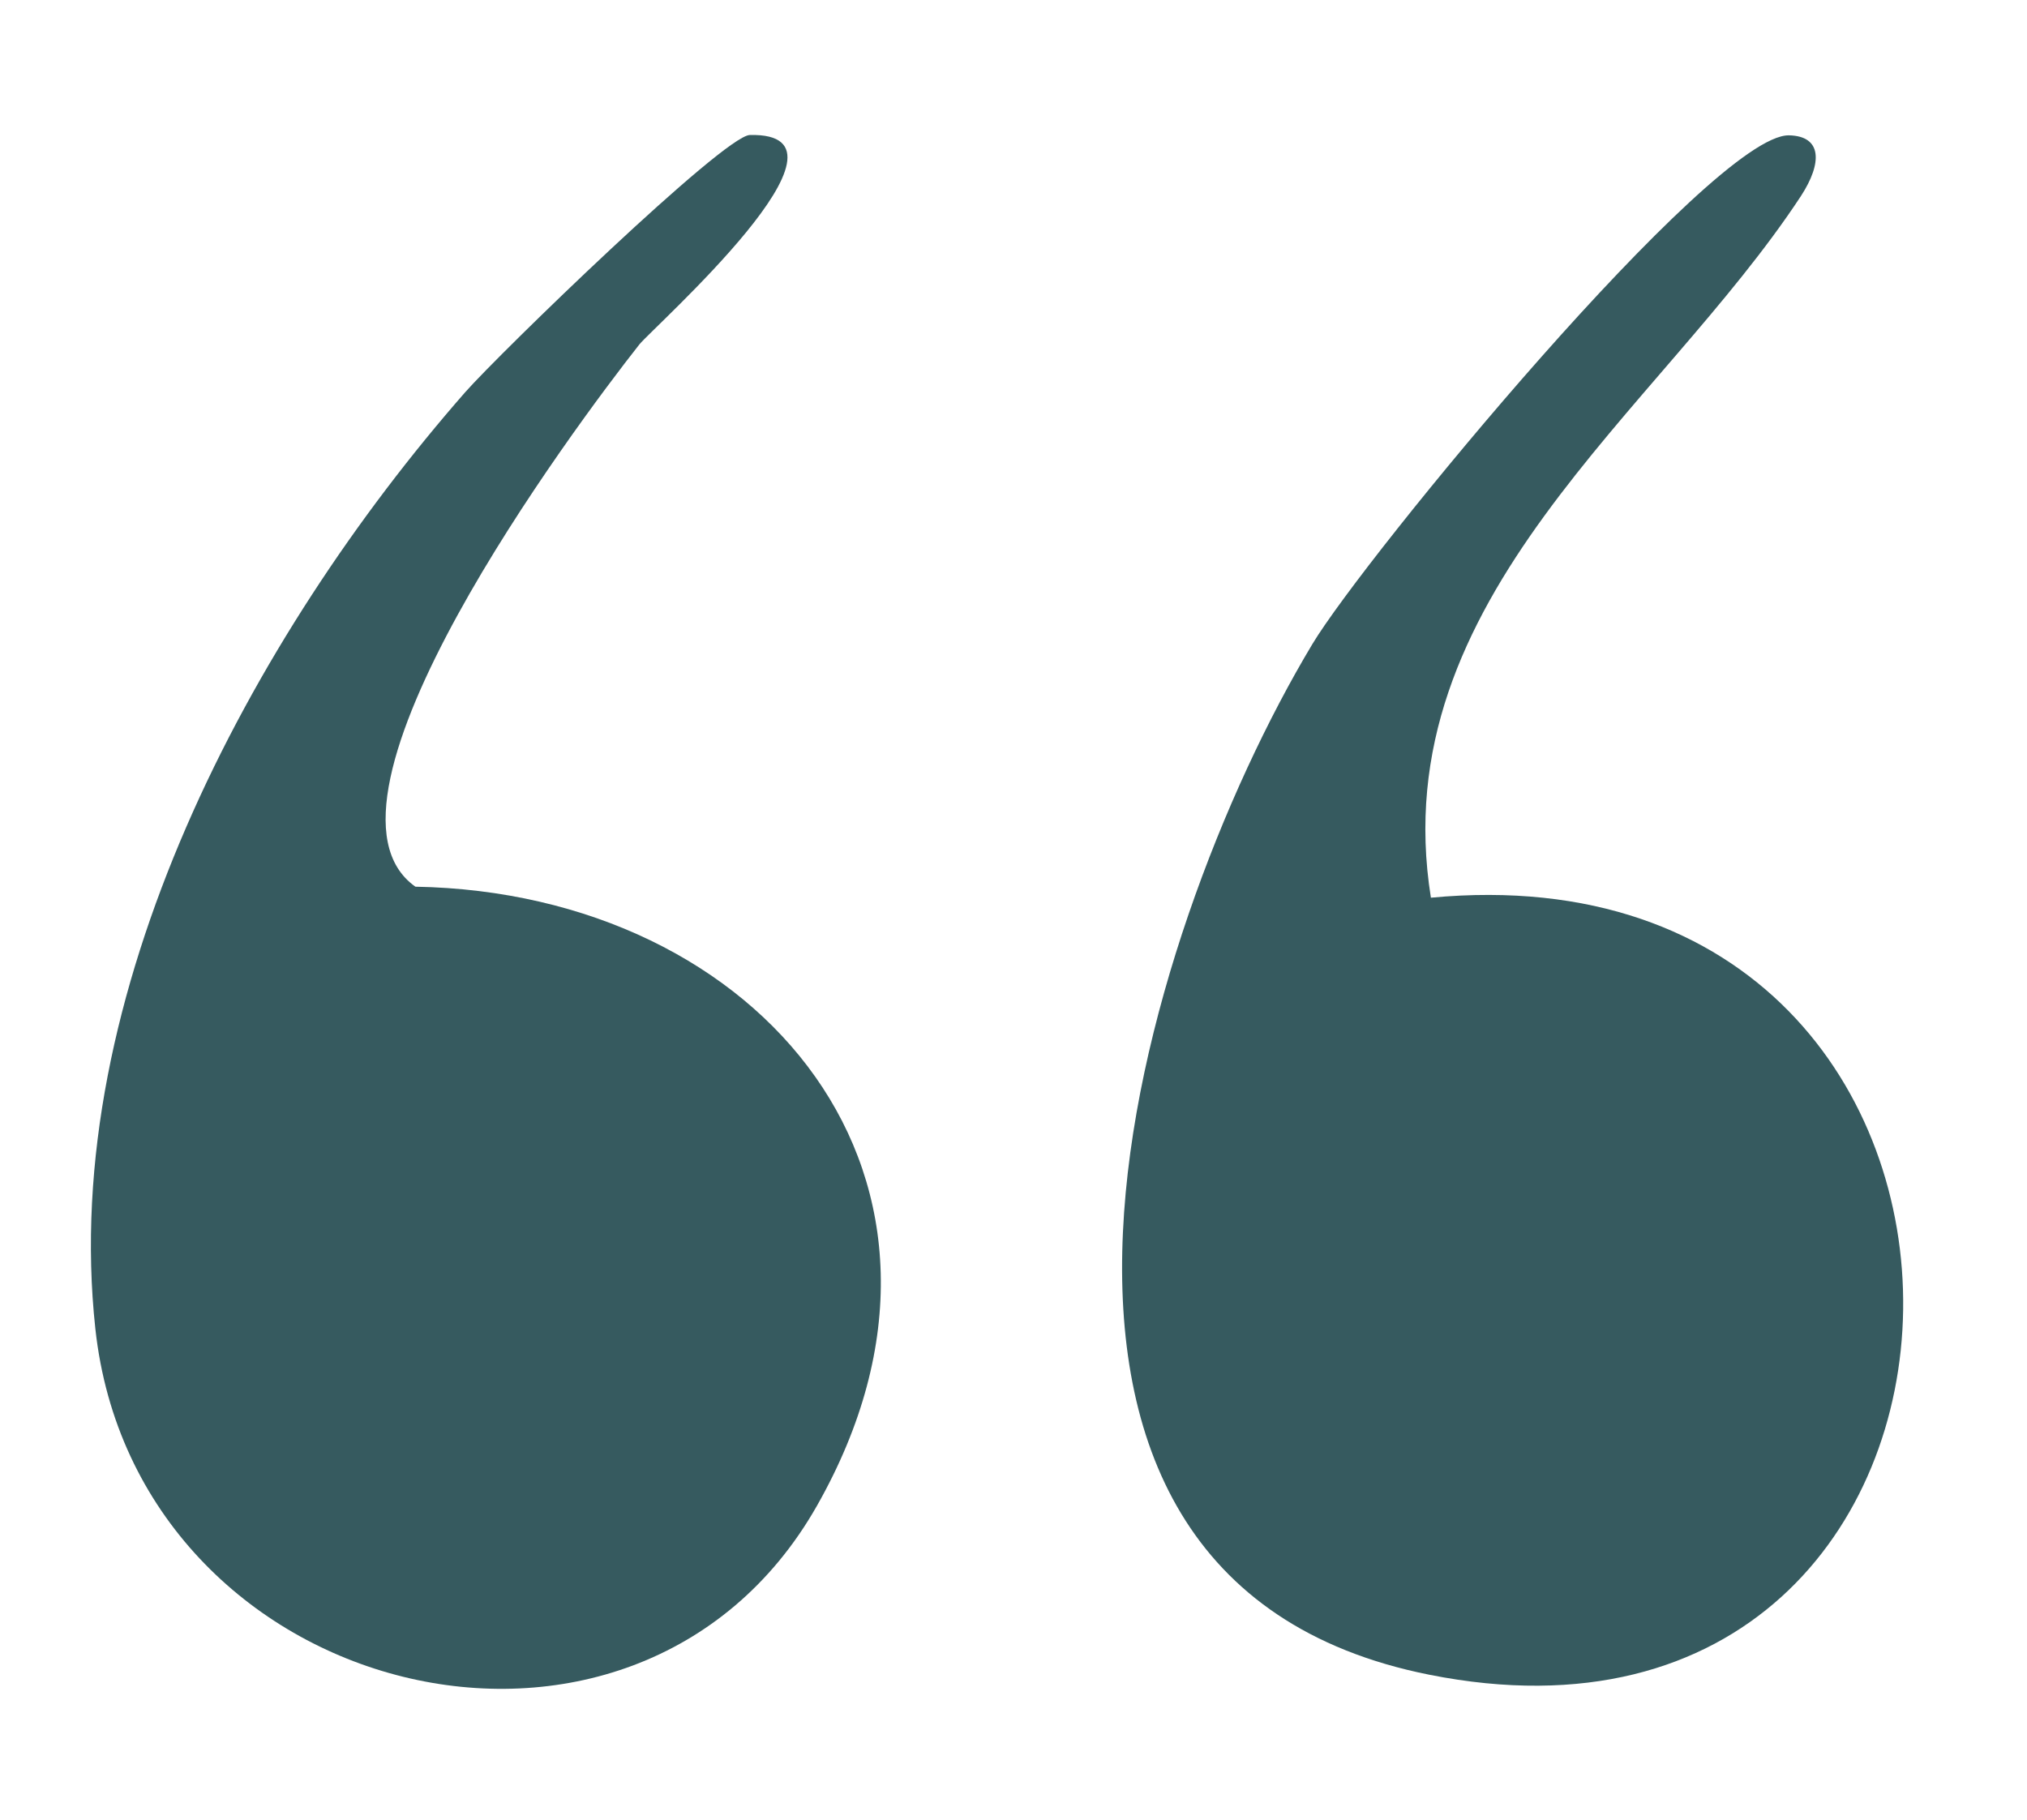
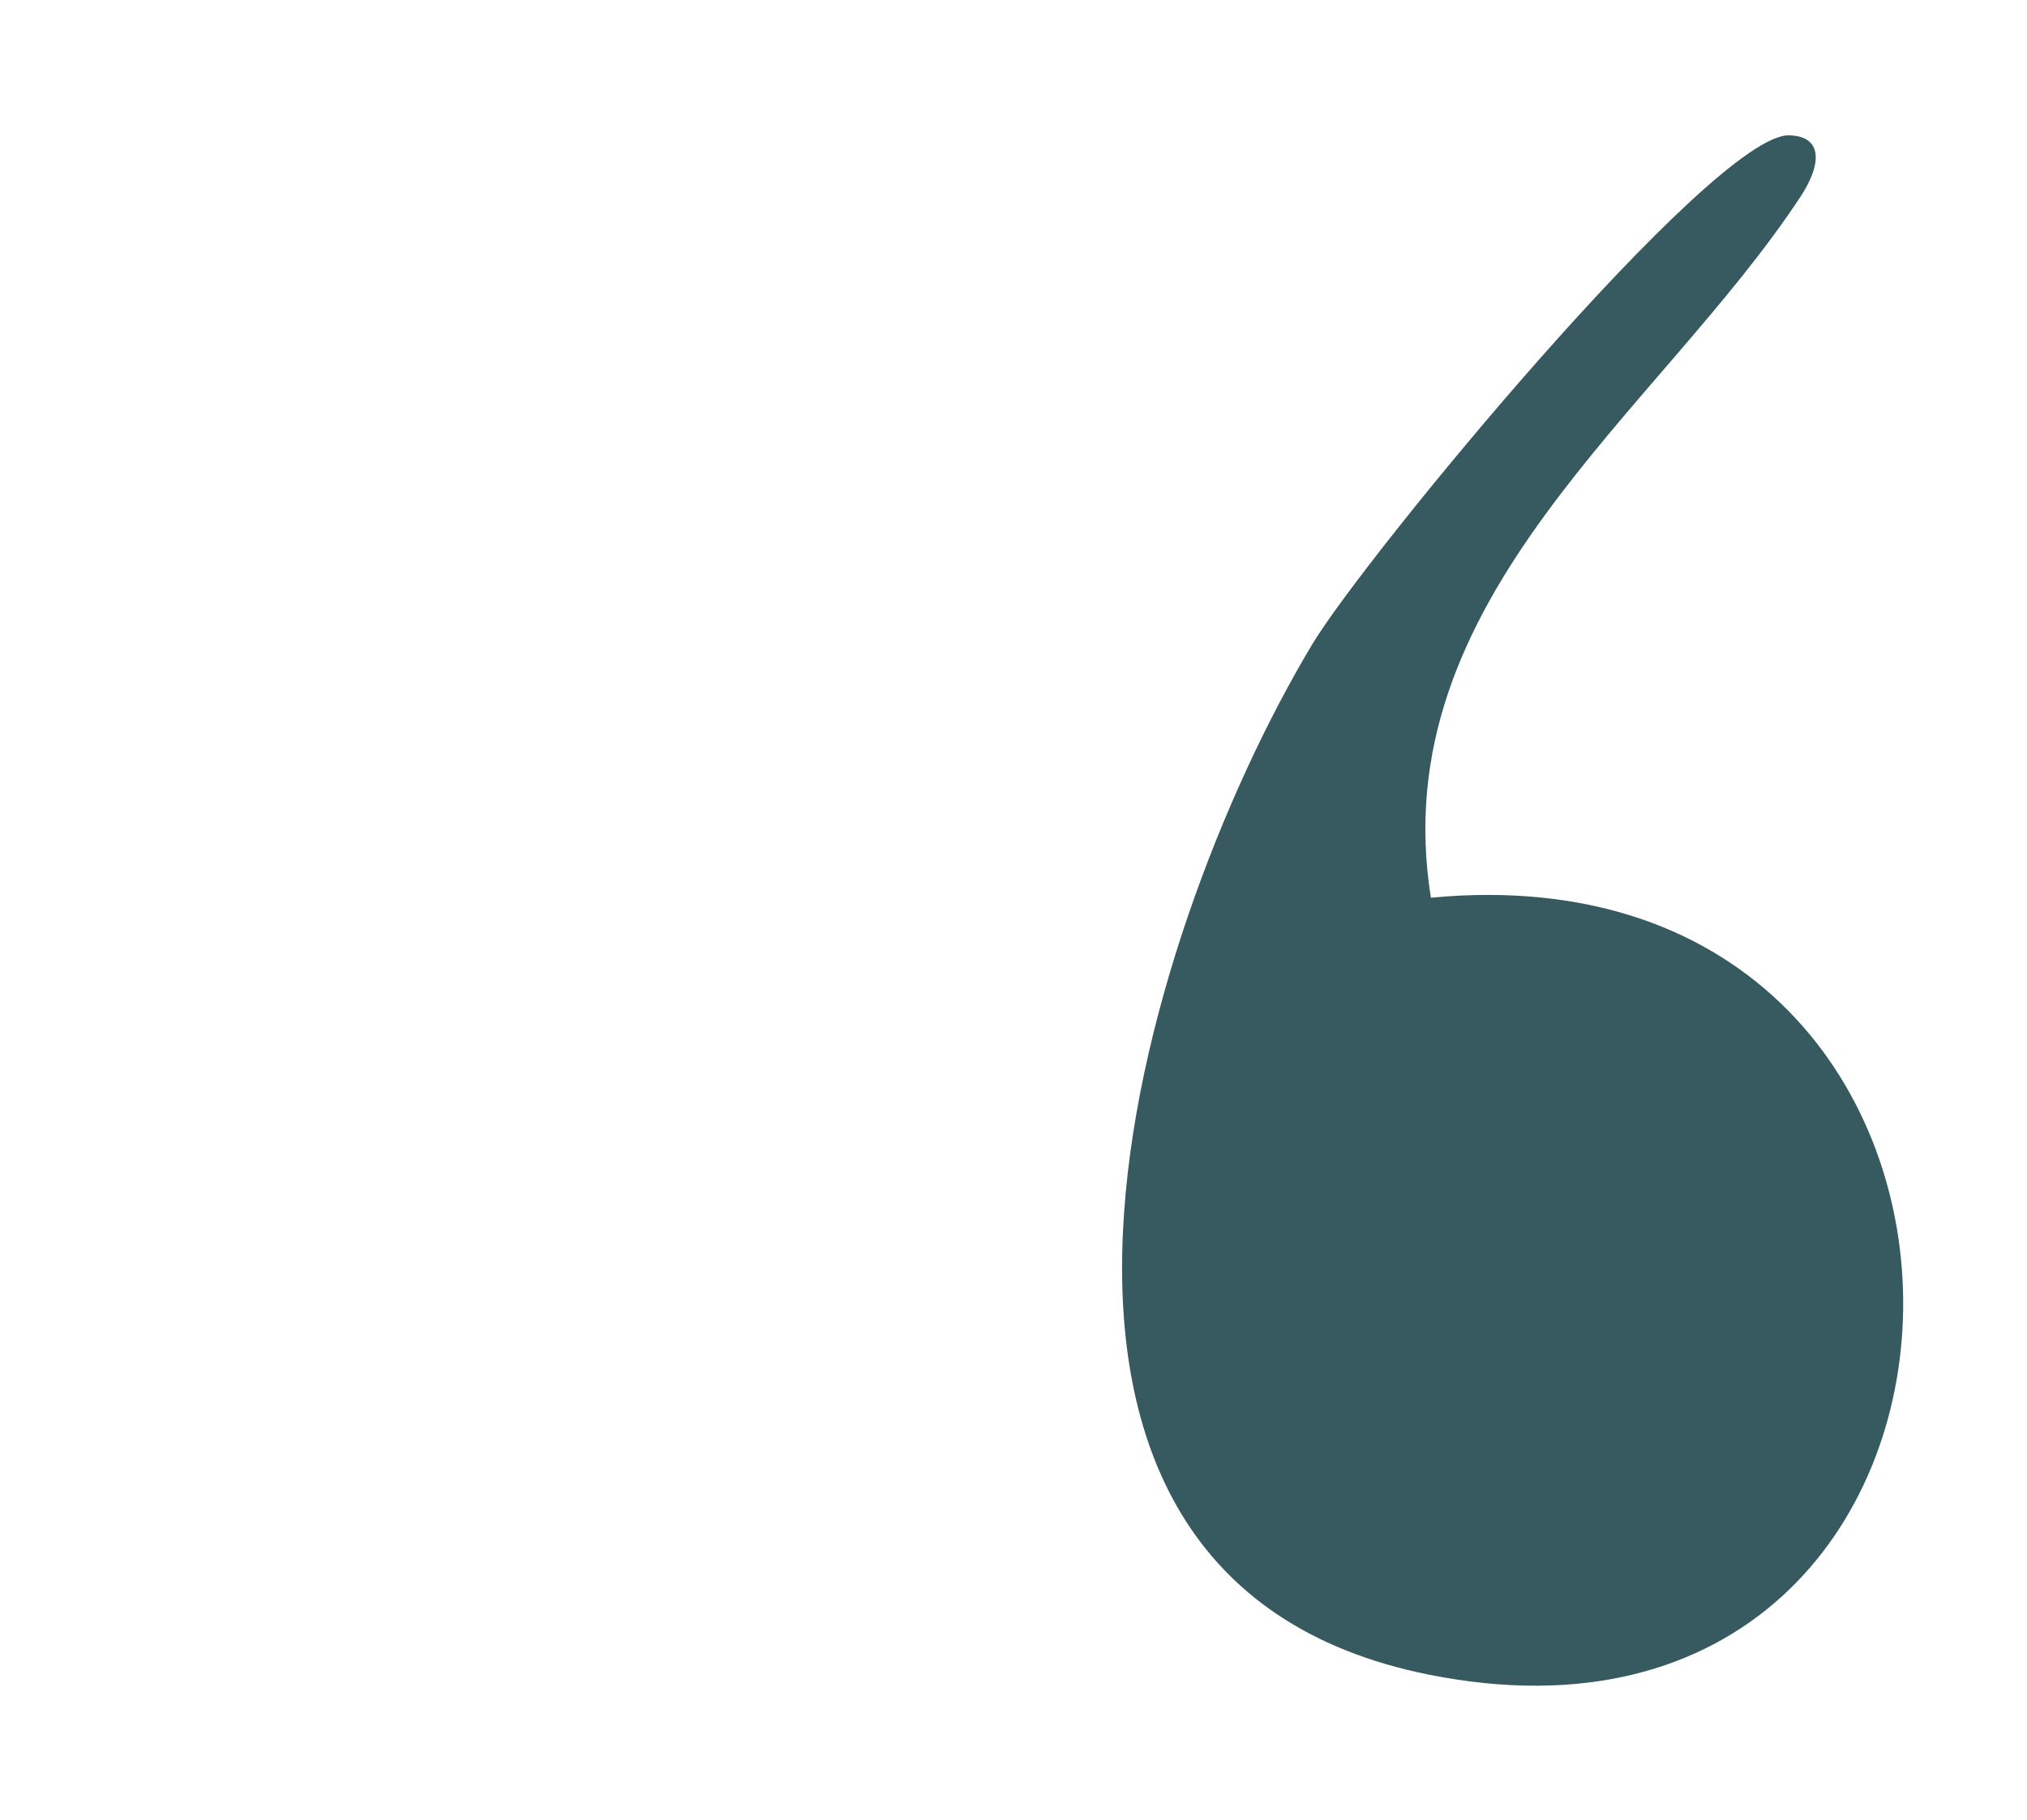
<svg xmlns="http://www.w3.org/2000/svg" id="Layer_1" viewBox="0 0 608 546">
  <path d="M429.2,269.3h0c-14.4-90,68.3-145.5,111-210.5,6.5-10,6.3-18-3.6-18.2-22.9-.4-127.5,126.8-143,152.7-52.3,87.2-110.8,280,35.1,309.1,186,37.1,192.9-251.3.5-233.1Z" fill="#365a5f" />
-   <path d="M124.6,266h0c-36.1-25.5,47.5-137.7,67.2-162.7,4.1-5.1,70.3-63.7,33.1-62.8-7.8.2-75,65.4-85.4,77.2C75.3,191,17.7,298.4,28.6,398.6c12.1,111.7,161.9,149,216.4,53.2,55.4-97.5-16.5-184-120.4-185.8Z" fill="#365a5f" />
</svg>